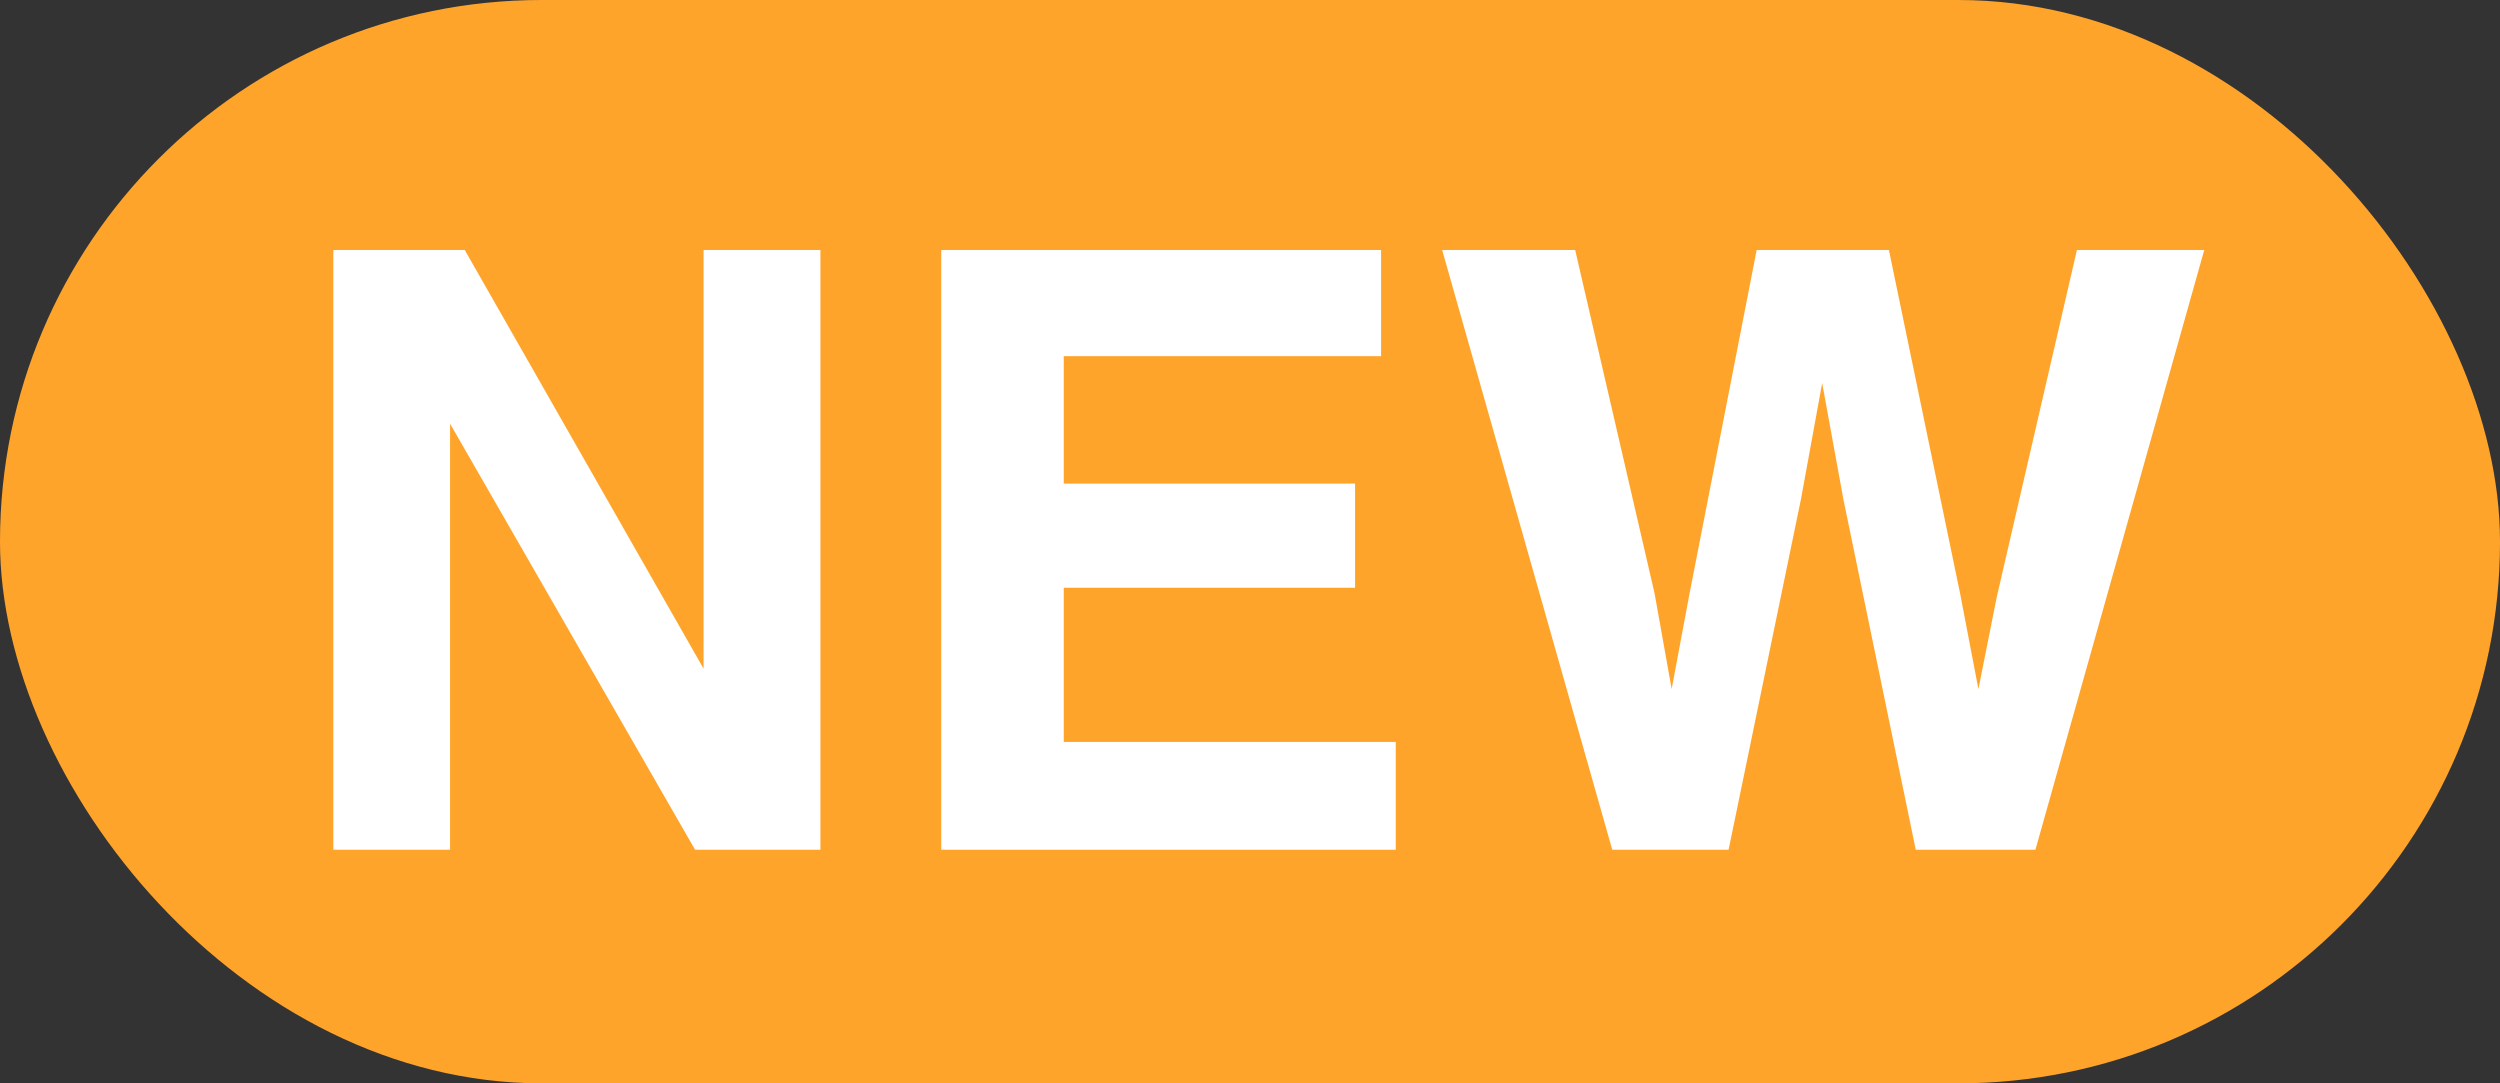
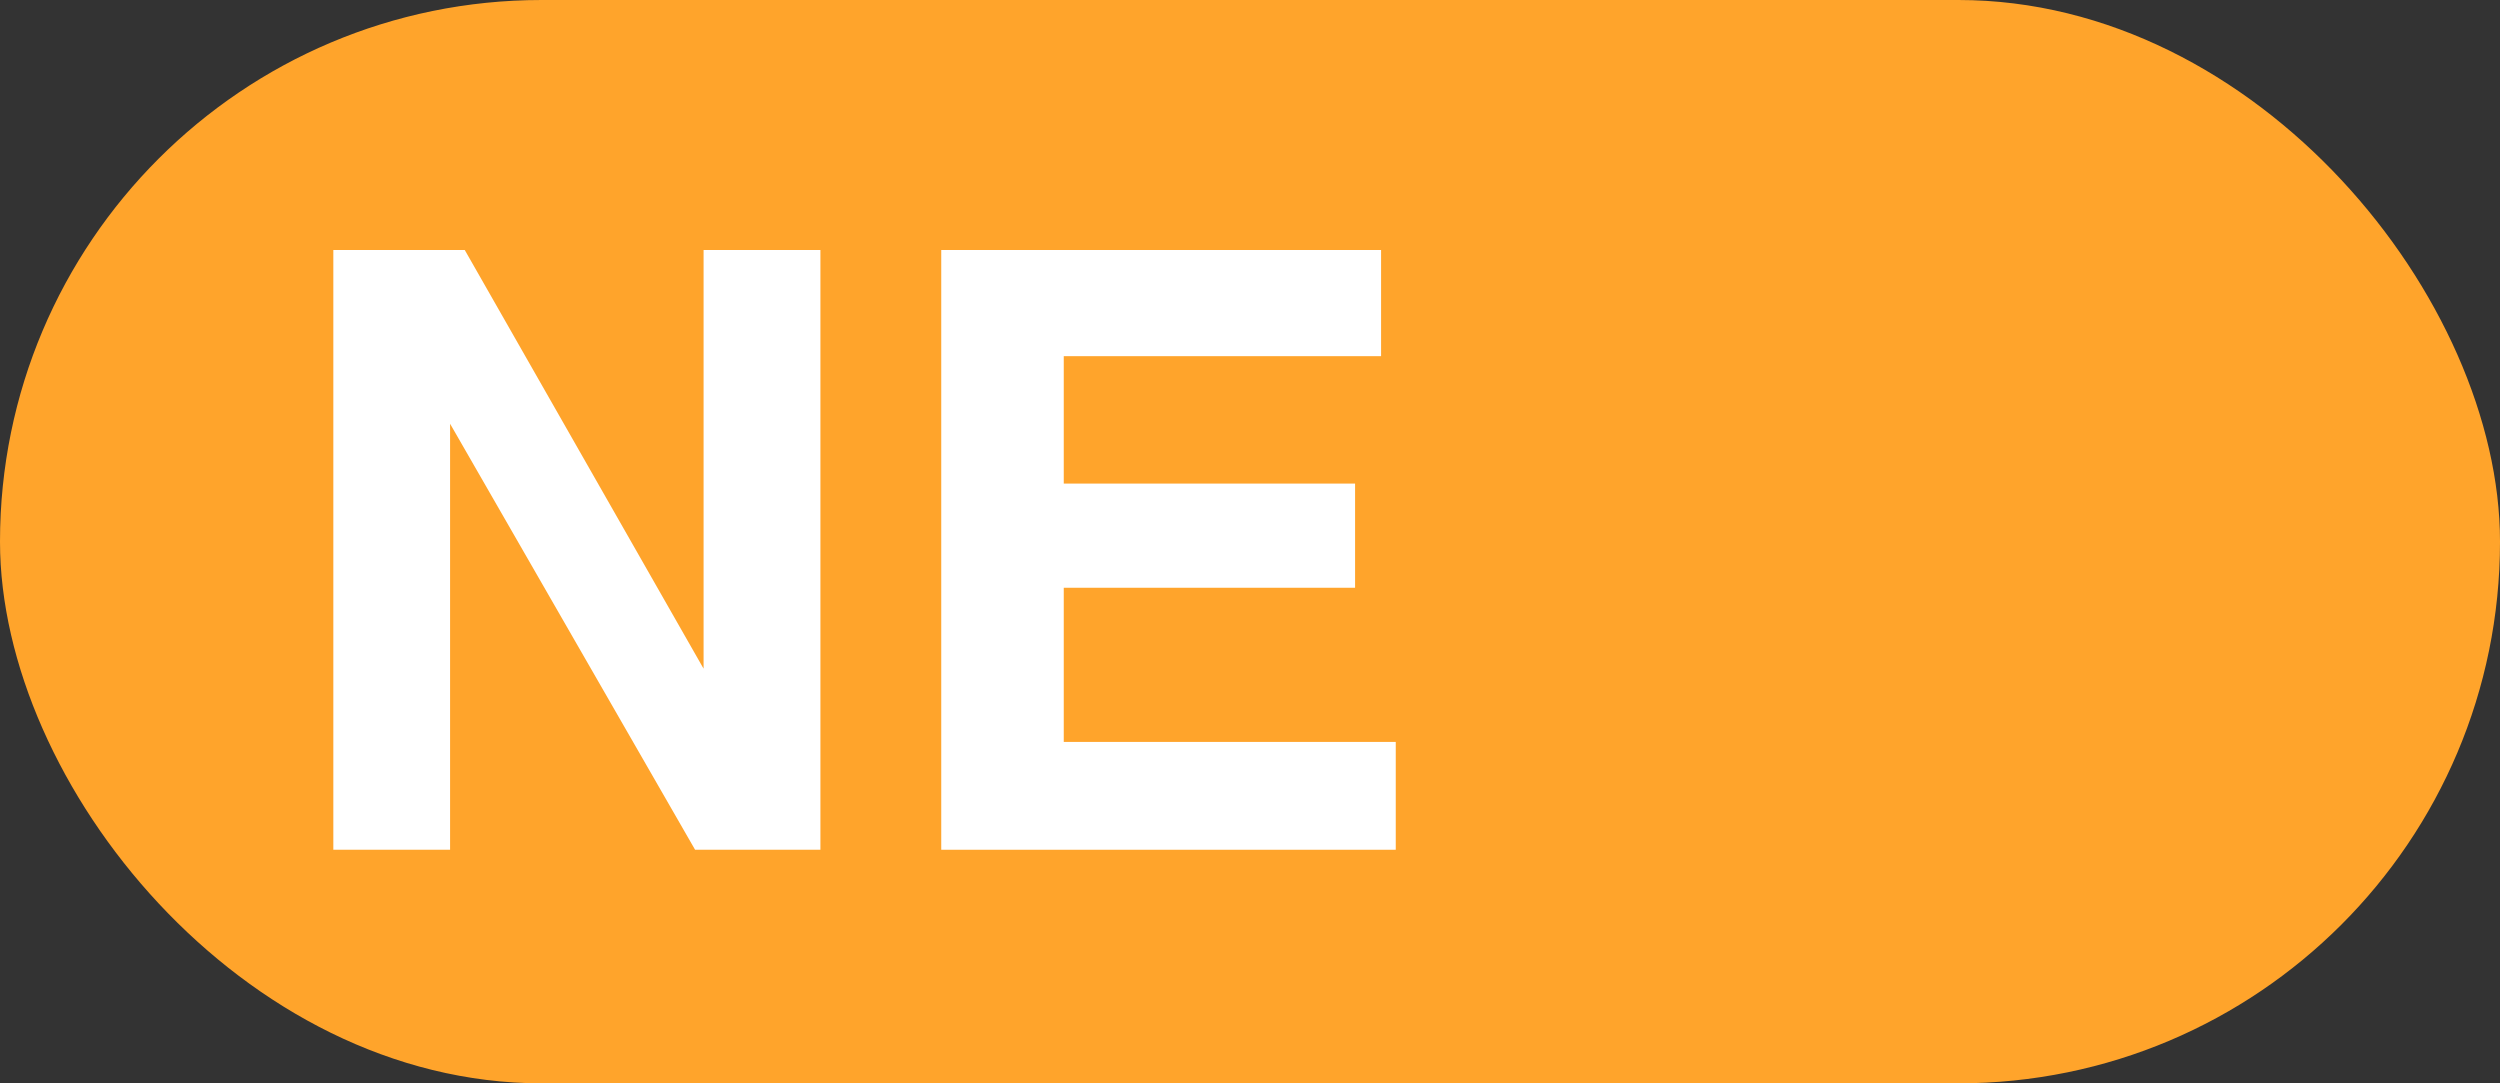
<svg xmlns="http://www.w3.org/2000/svg" width="30" height="13" viewBox="0 0 30 13" fill="none">
  <rect x="0" y="0" width="30" height="13" fill="#333333" stroke="none" />
  <rect width="30" height="13" rx="6.5" fill="#FFA42B" />
  <path d="M9.845 10.197H8.341L5.401 5.085V10.197H4V3H5.577L8.443 8.024V3H9.845V10.197Z" fill="white" />
  <path d="M16.261 7.053H12.765V8.903H16.749V10.197H11.295V3H16.573V4.274H12.765V5.803H16.261V7.053Z" fill="white" />
-   <path d="M24.923 3H26.451L24.425 10.197H22.989L22.12 5.988L21.866 4.597L21.612 5.988L20.743 10.197H19.347L17.306 3H18.902L19.855 7.121L20.06 8.269L20.27 7.146L21.08 3H22.667L23.521 7.121L23.741 8.269L23.961 7.165L24.923 3Z" fill="white" />
</svg>